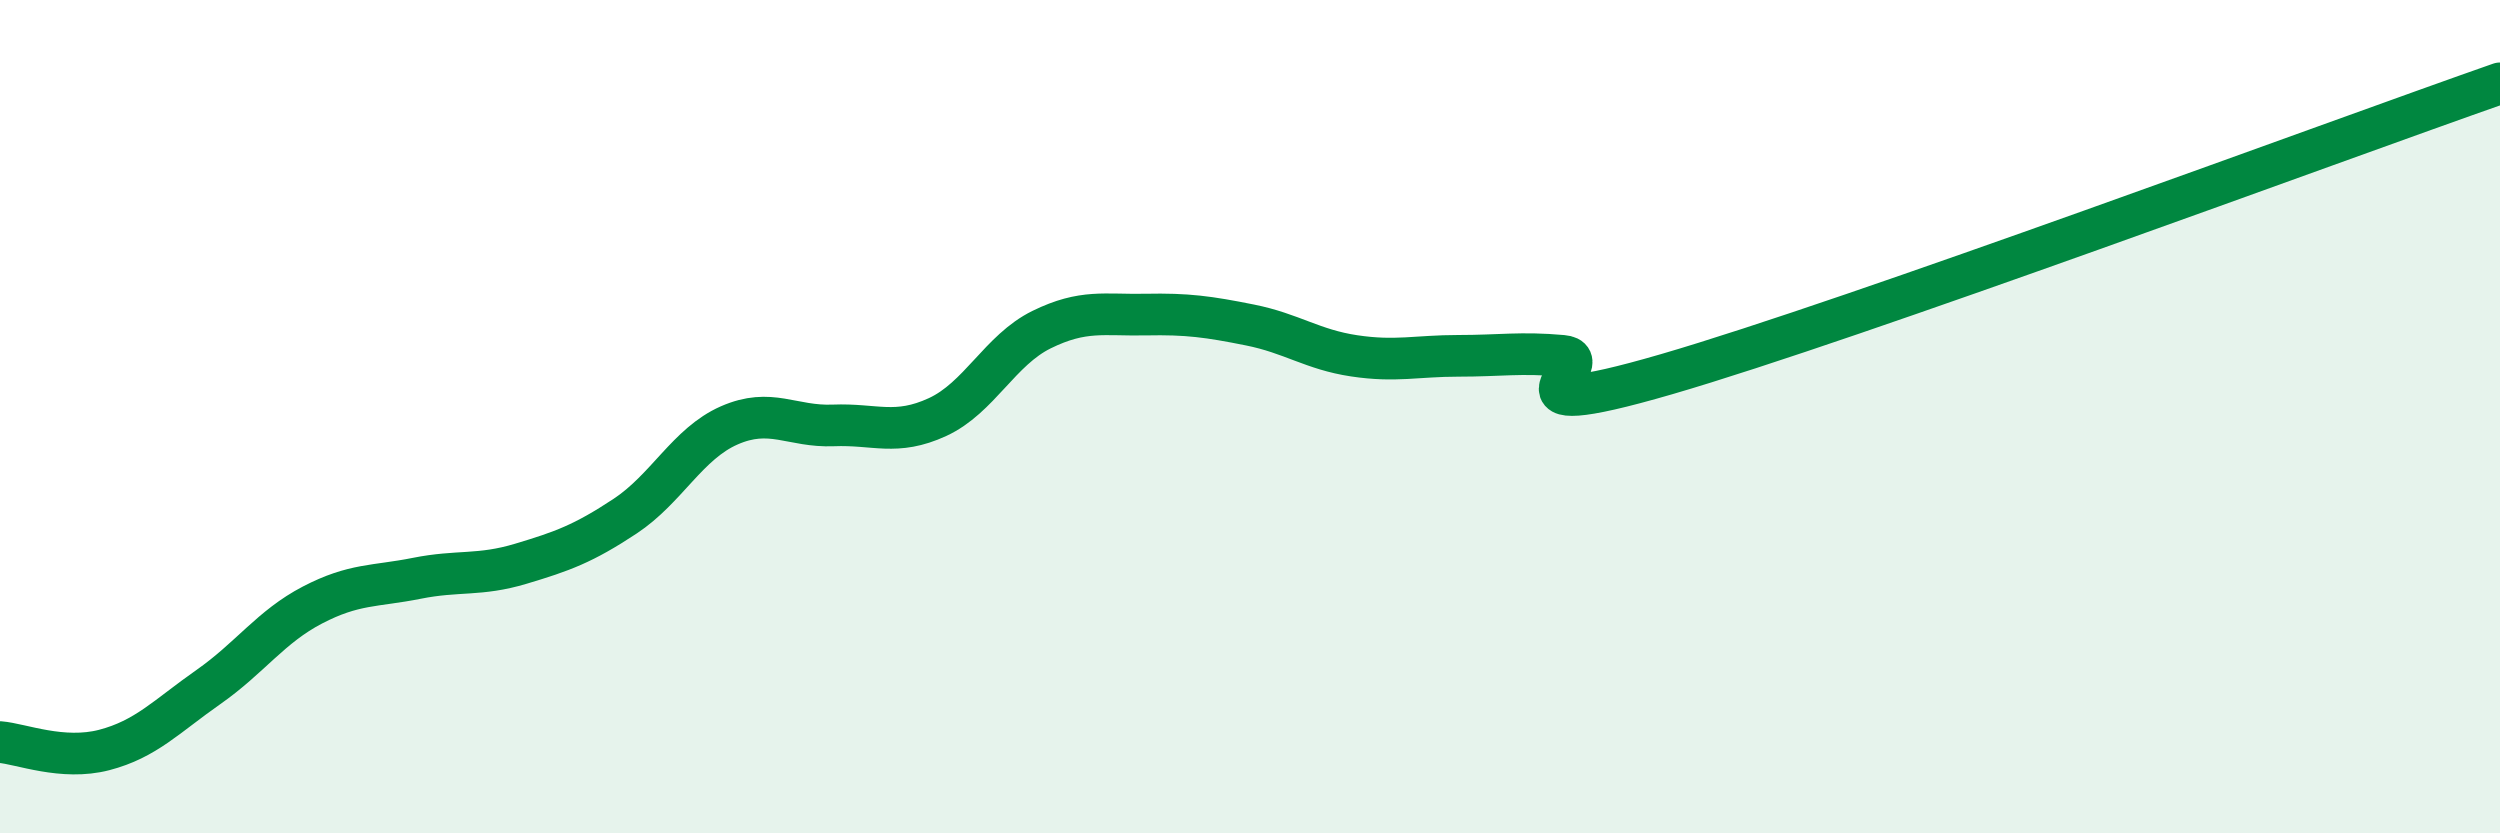
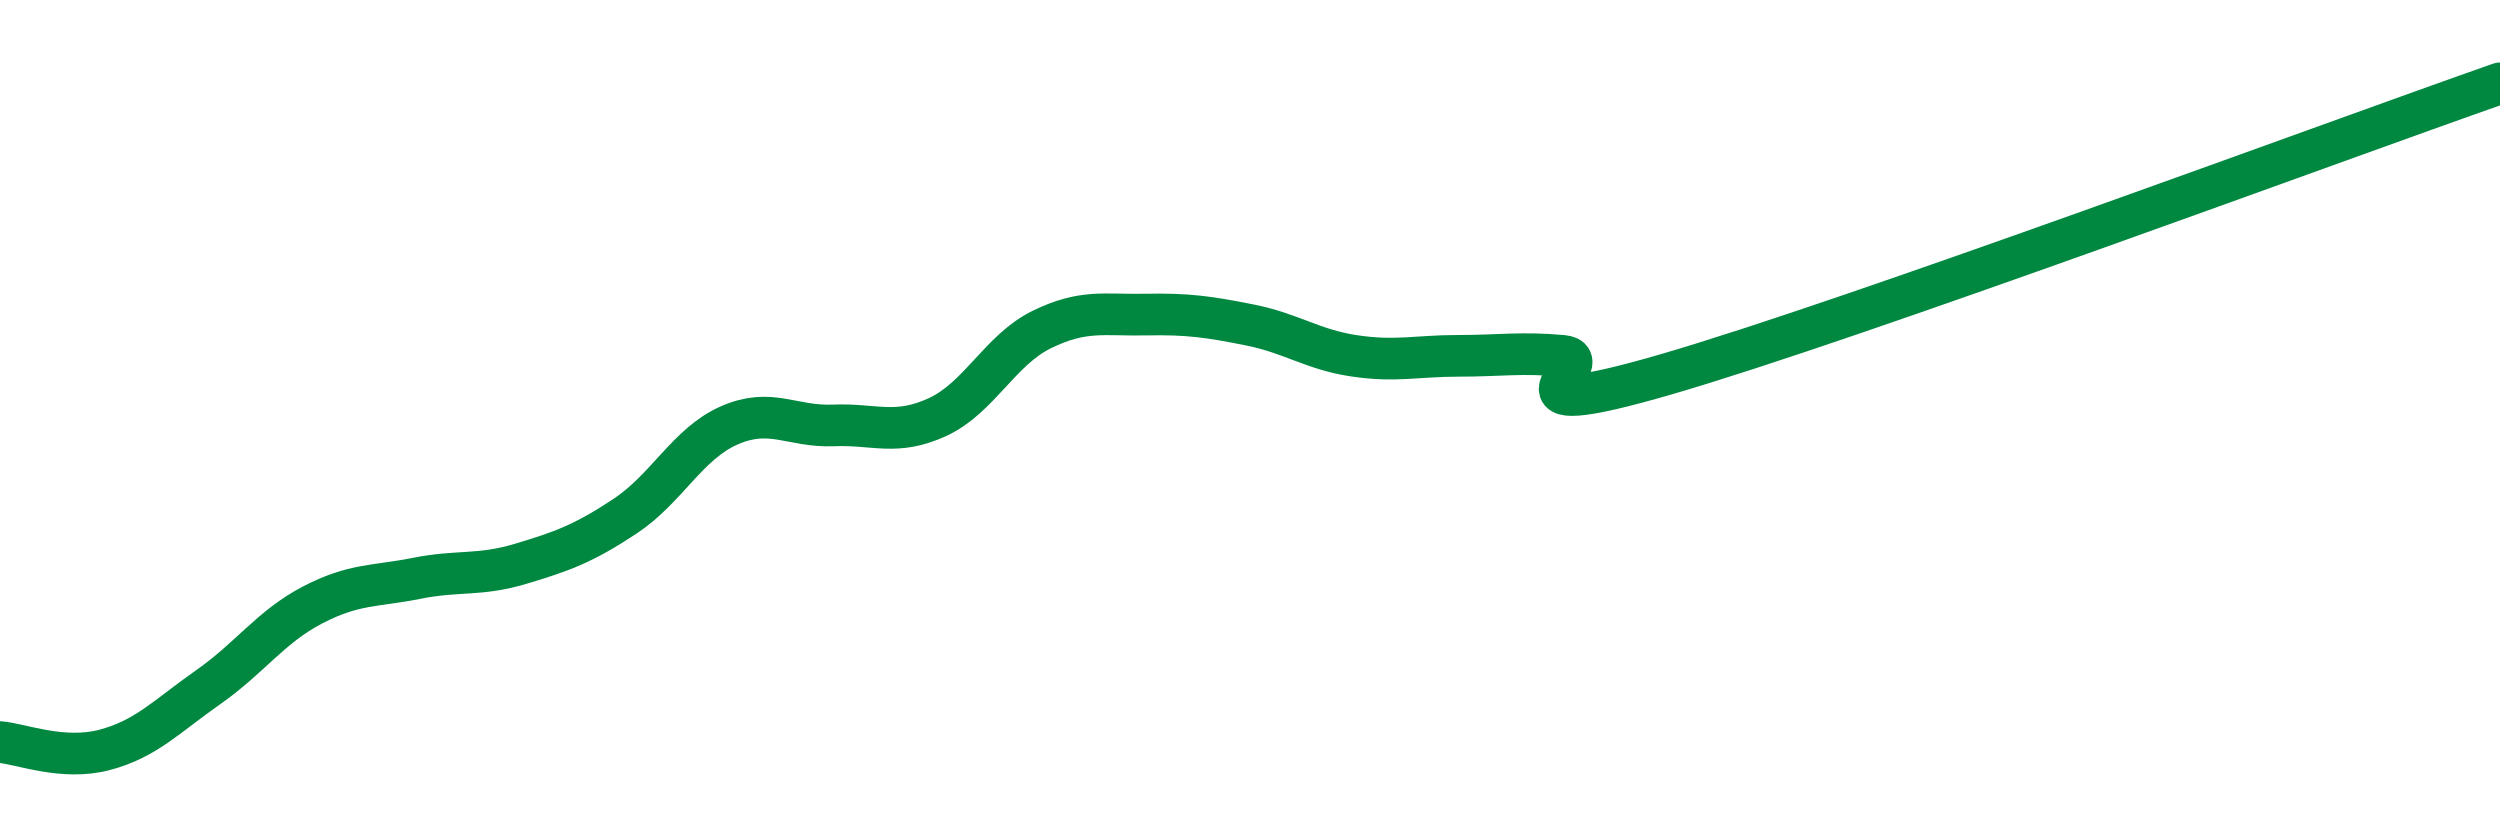
<svg xmlns="http://www.w3.org/2000/svg" width="60" height="20" viewBox="0 0 60 20">
-   <path d="M 0,17.81 C 0.5,17.85 1.5,18.26 2.5,18 C 3.5,17.74 4,17.19 5,16.49 C 6,15.79 6.5,15.04 7.5,14.52 C 8.5,14 9,14.08 10,13.88 C 11,13.68 11.5,13.83 12.5,13.53 C 13.5,13.23 14,13.05 15,12.39 C 16,11.73 16.5,10.65 17.5,10.21 C 18.5,9.77 19,10.25 20,10.21 C 21,10.17 21.5,10.47 22.5,10.01 C 23.5,9.55 24,8.4 25,7.91 C 26,7.42 26.5,7.57 27.5,7.55 C 28.5,7.53 29,7.6 30,7.8 C 31,8 31.5,8.39 32.5,8.54 C 33.5,8.69 34,8.54 35,8.54 C 36,8.54 36.5,8.45 37.5,8.54 C 38.5,8.63 35.5,10.29 40,8.98 C 44.5,7.67 56,3.4 60,2L60 20L0 20Z" fill="#008740" opacity="0.1" stroke-linecap="round" stroke-linejoin="round" />
  <path d="M 0,17.81 C 0.5,17.85 1.5,18.26 2.5,18 C 3.5,17.74 4,17.19 5,16.49 C 6,15.79 6.5,15.04 7.5,14.52 C 8.5,14 9,14.08 10,13.88 C 11,13.68 11.5,13.83 12.5,13.53 C 13.5,13.23 14,13.05 15,12.39 C 16,11.73 16.5,10.65 17.5,10.21 C 18.5,9.77 19,10.25 20,10.21 C 21,10.17 21.5,10.47 22.5,10.01 C 23.5,9.55 24,8.4 25,7.91 C 26,7.42 26.5,7.57 27.5,7.55 C 28.5,7.53 29,7.6 30,7.8 C 31,8 31.5,8.39 32.5,8.54 C 33.5,8.69 34,8.54 35,8.54 C 36,8.54 36.5,8.45 37.5,8.54 C 38.5,8.63 35.5,10.29 40,8.98 C 44.5,7.67 56,3.4 60,2" stroke="#008740" stroke-width="1" fill="none" stroke-linecap="round" stroke-linejoin="round" />
</svg>